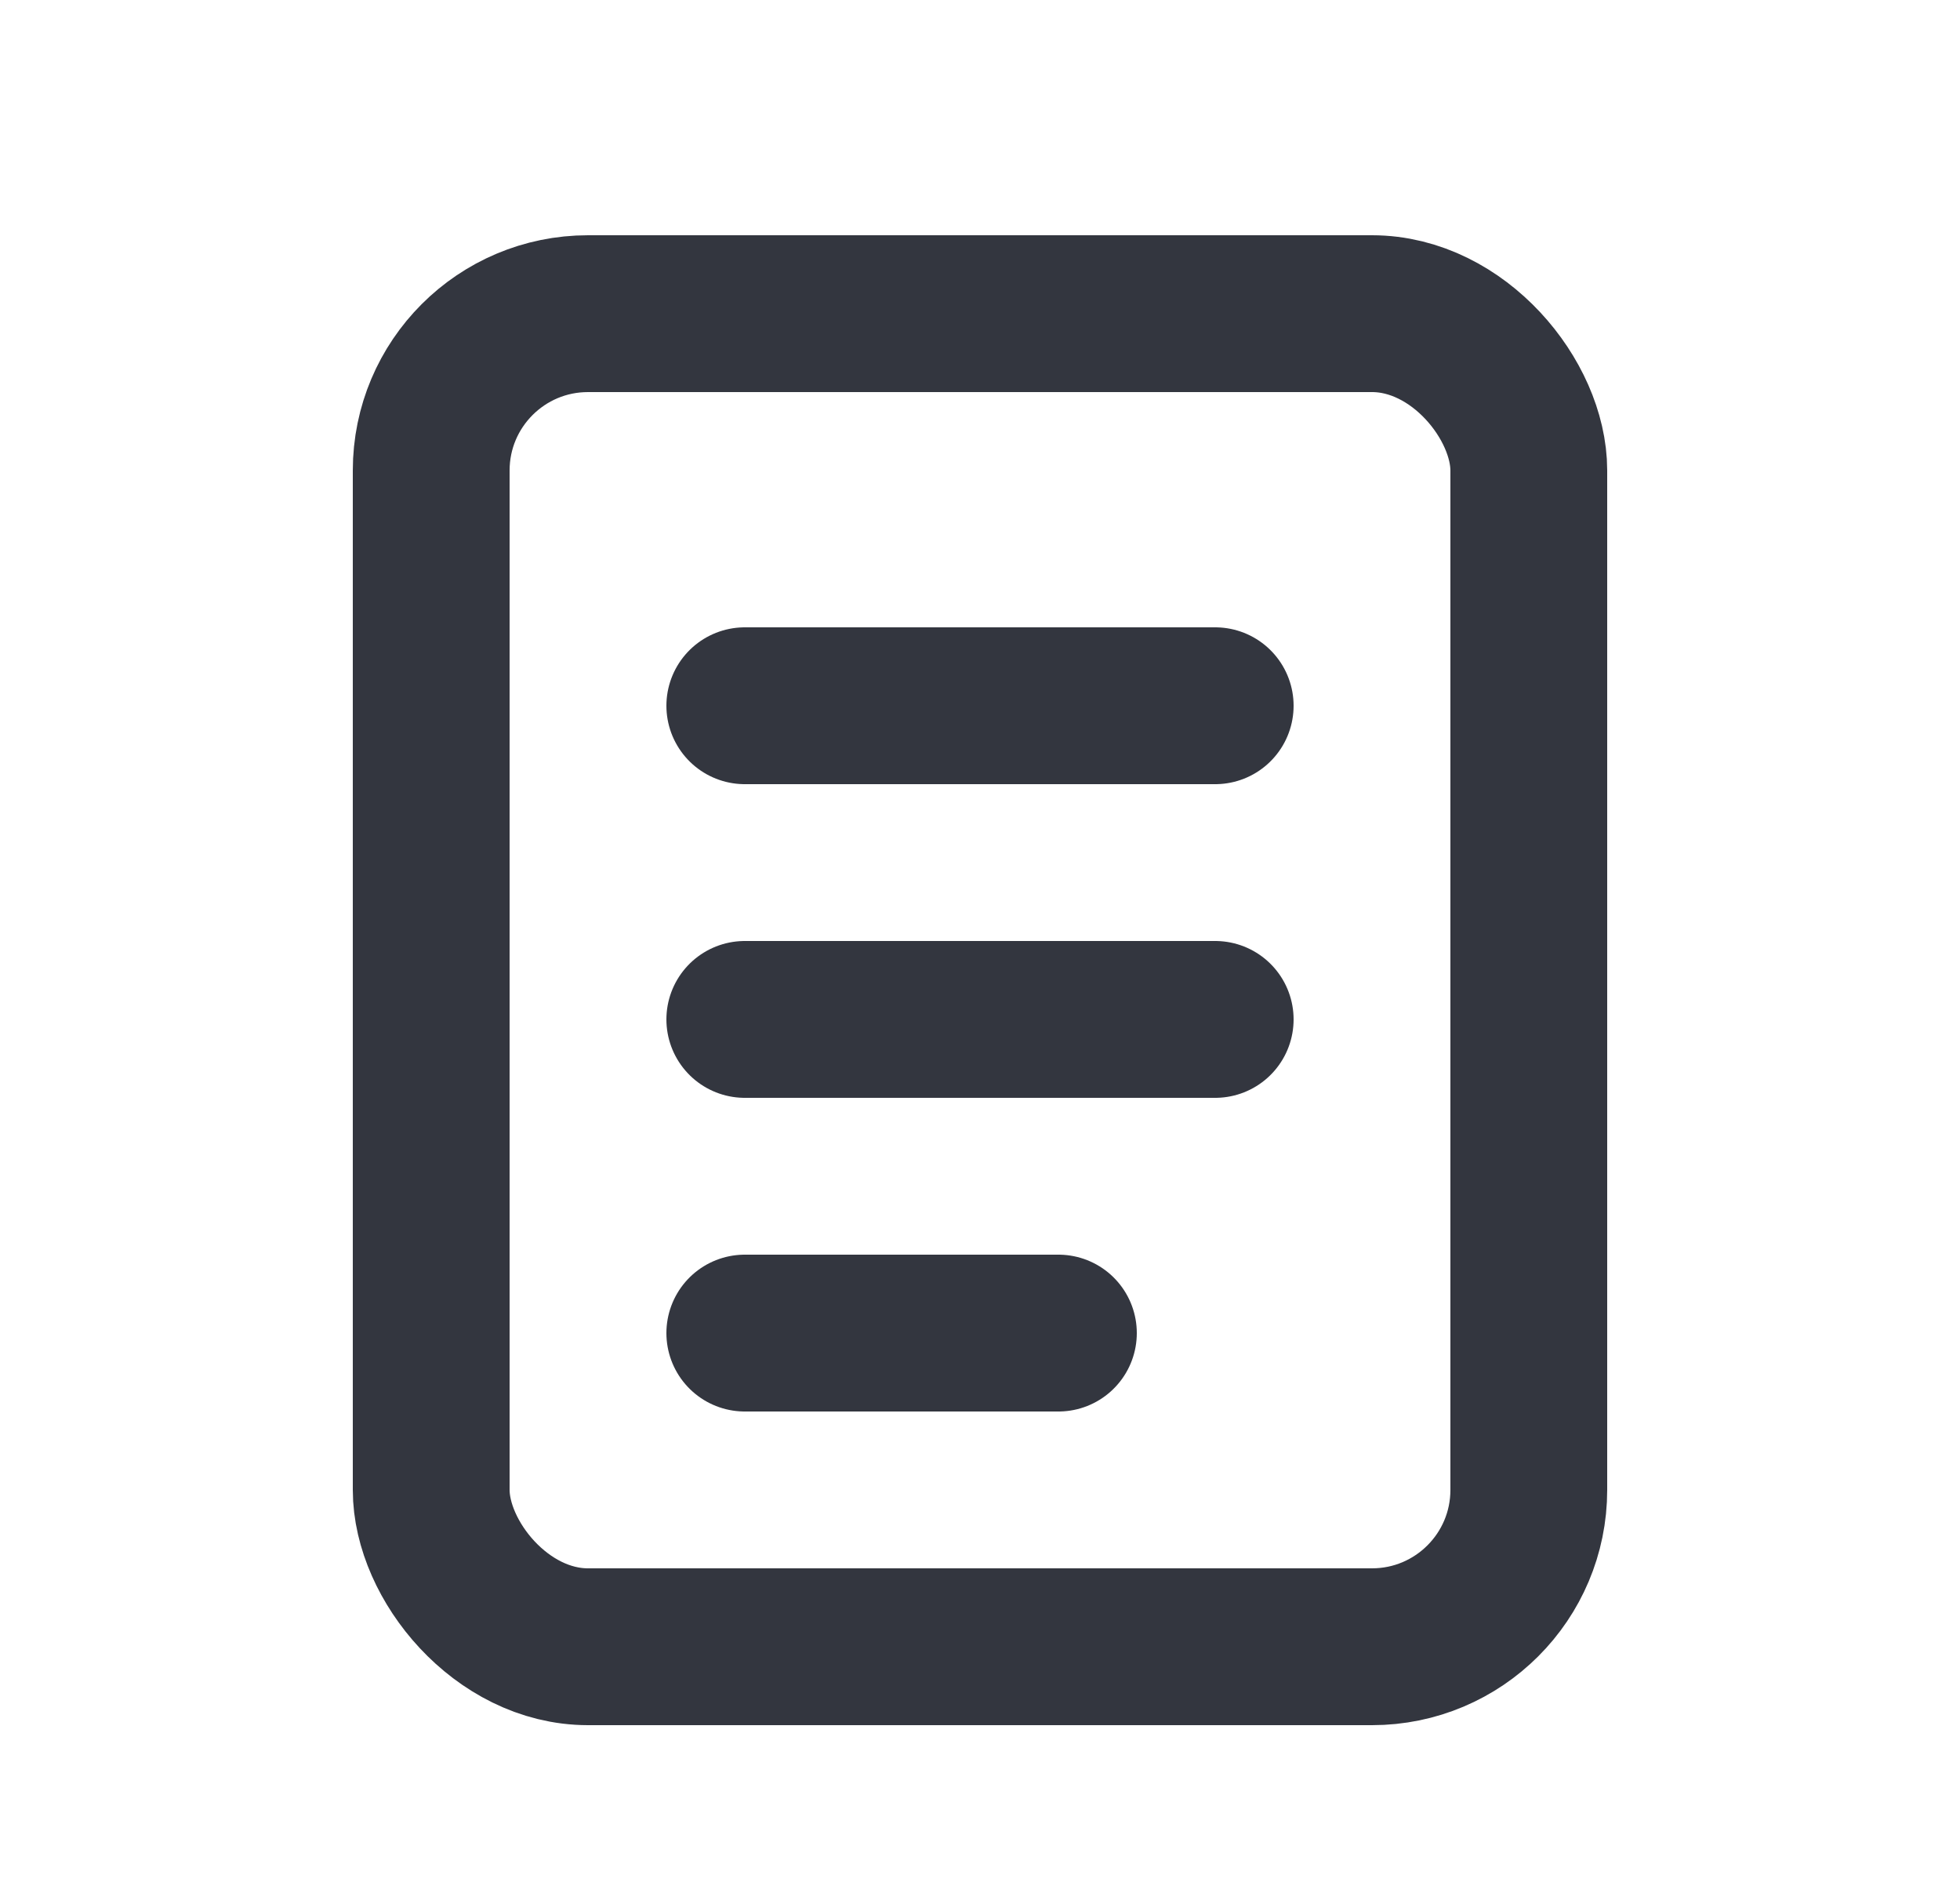
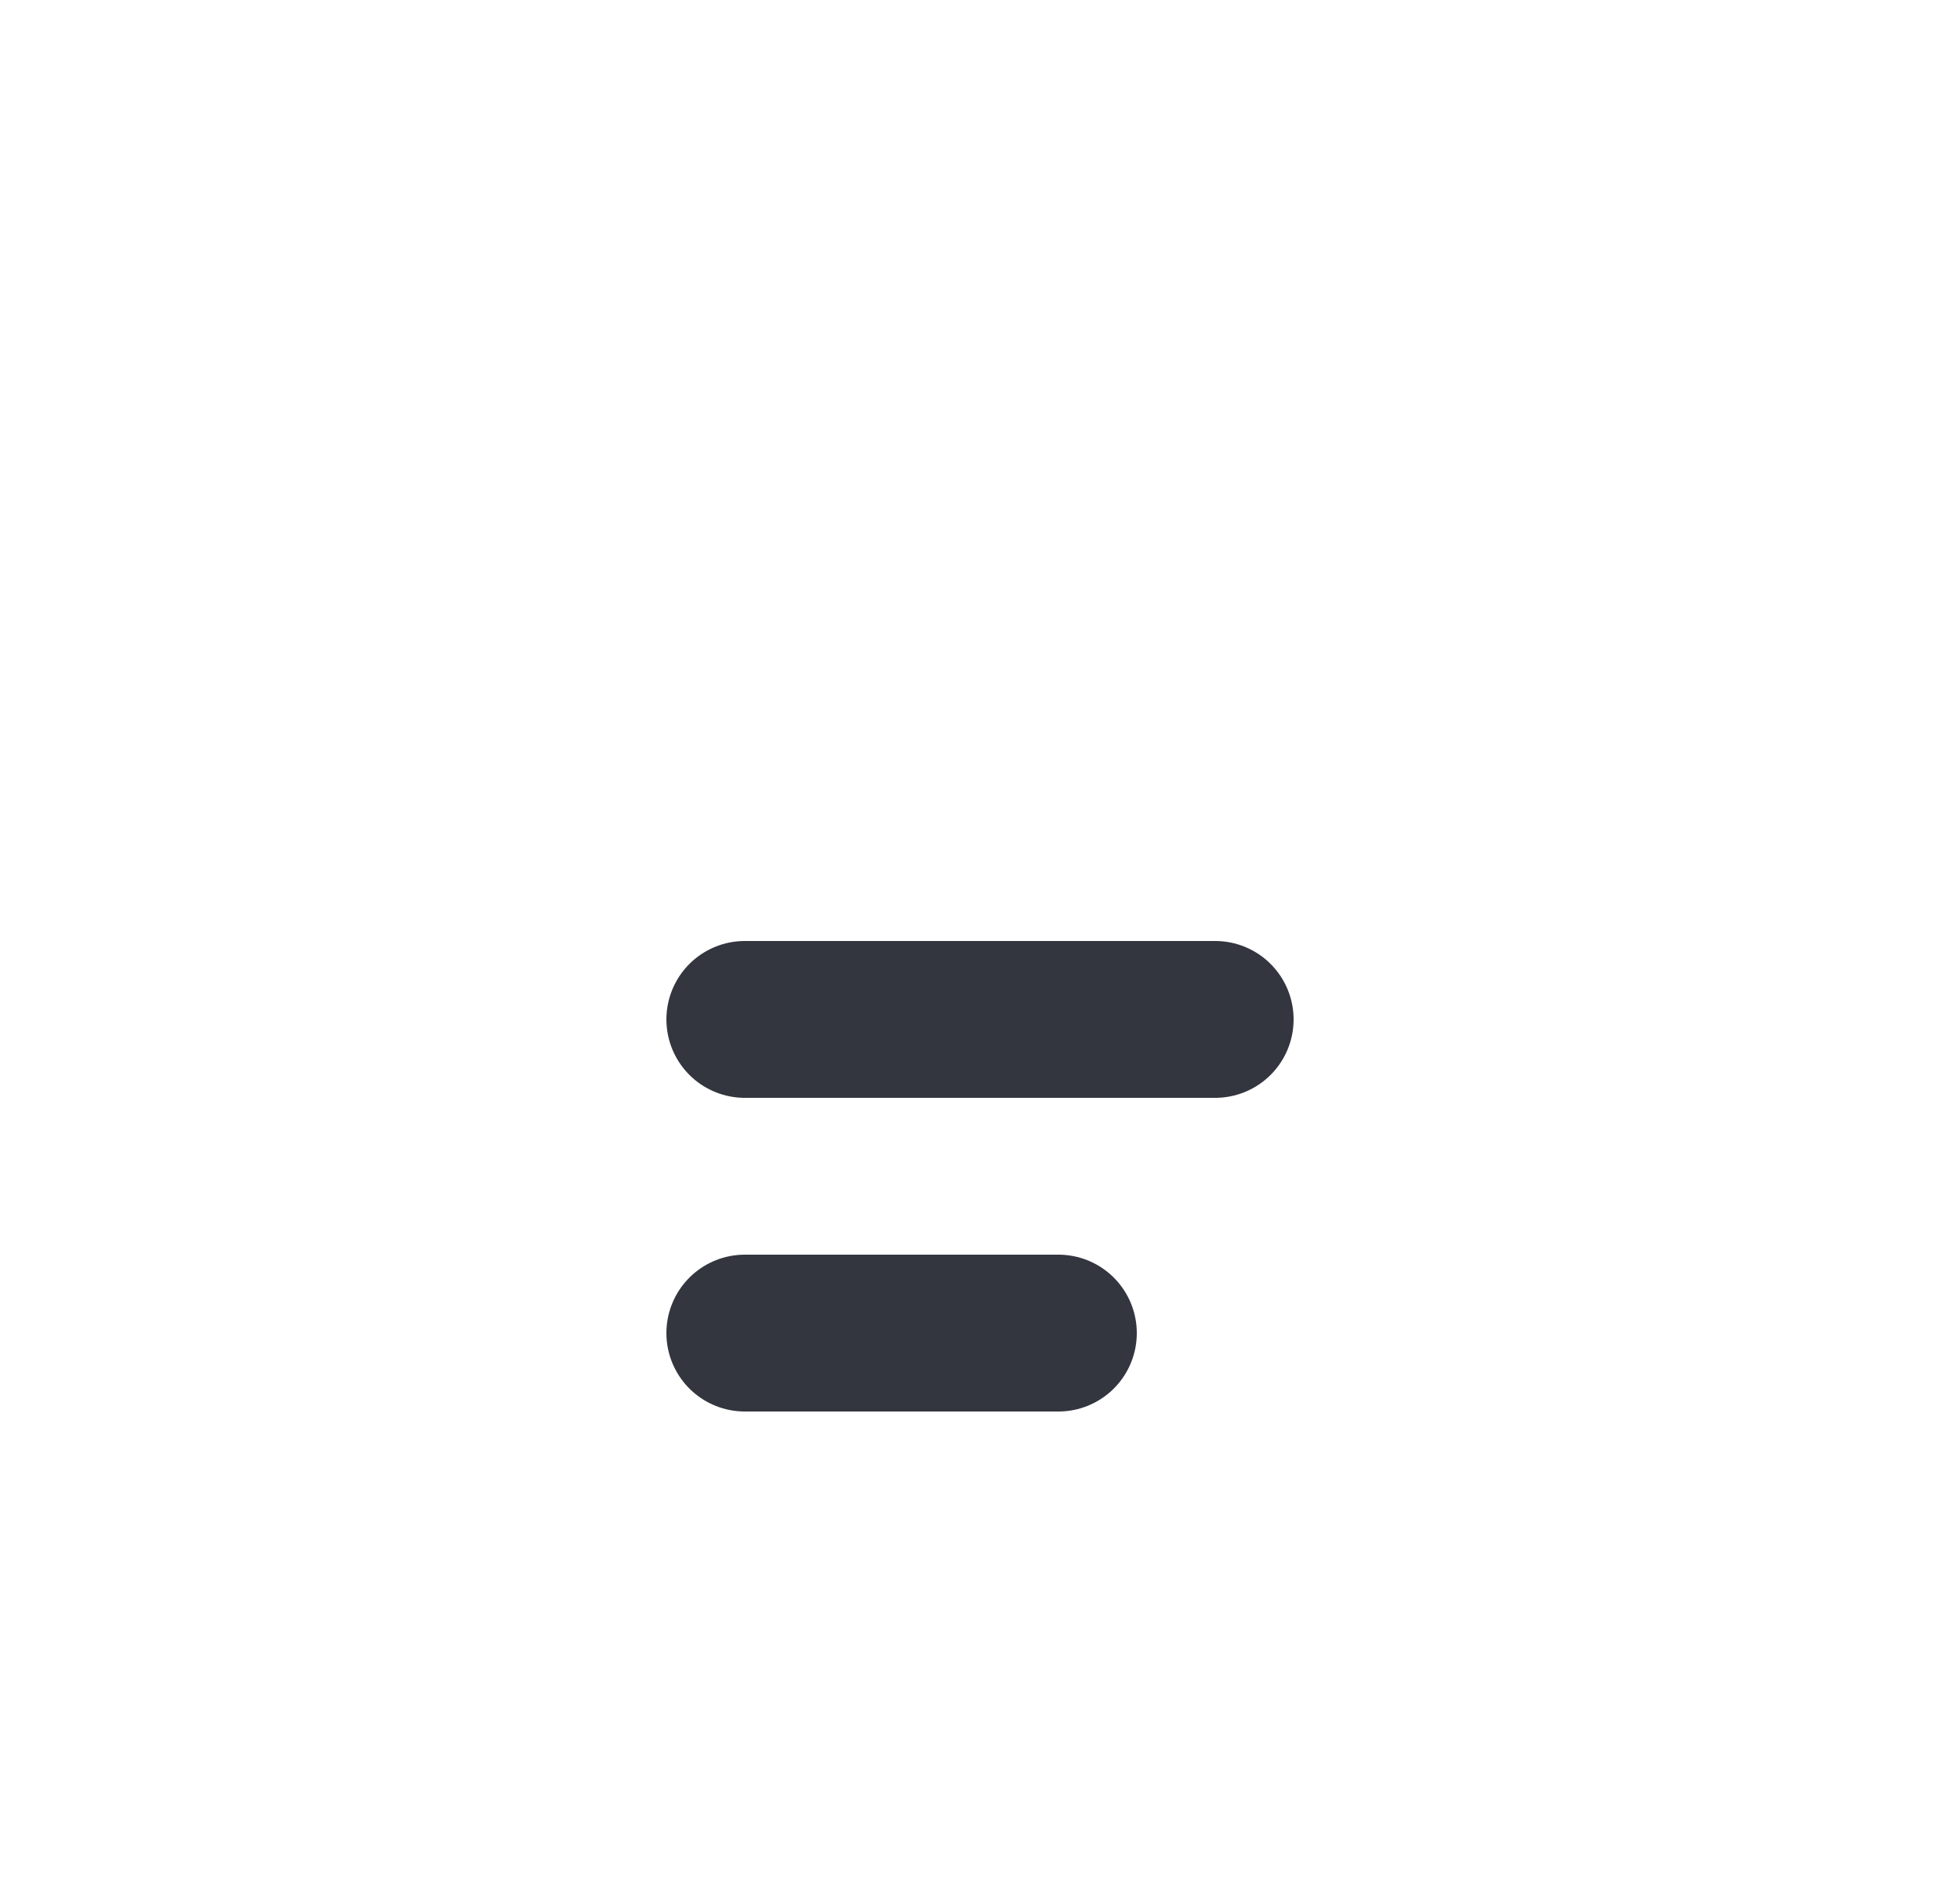
<svg xmlns="http://www.w3.org/2000/svg" width="25" height="24" viewBox="0 0 25 24" fill="none">
  <g id="Icon">
-     <rect id="Rectangle 25" x="5.5" y="4" width="14" height="17" rx="2" stroke="#33363F" stroke-width="2" />
-     <path id="Vector 59" d="M9.5 9H15.5" stroke="#33363F" stroke-width="2" stroke-linecap="round" />
    <path id="Vector 60" d="M9.5 13H15.5" stroke="#33363F" stroke-width="2" stroke-linecap="round" />
    <path id="Vector 61" d="M9.5 17H13.5" stroke="#33363F" stroke-width="2" stroke-linecap="round" />
  </g>
</svg>